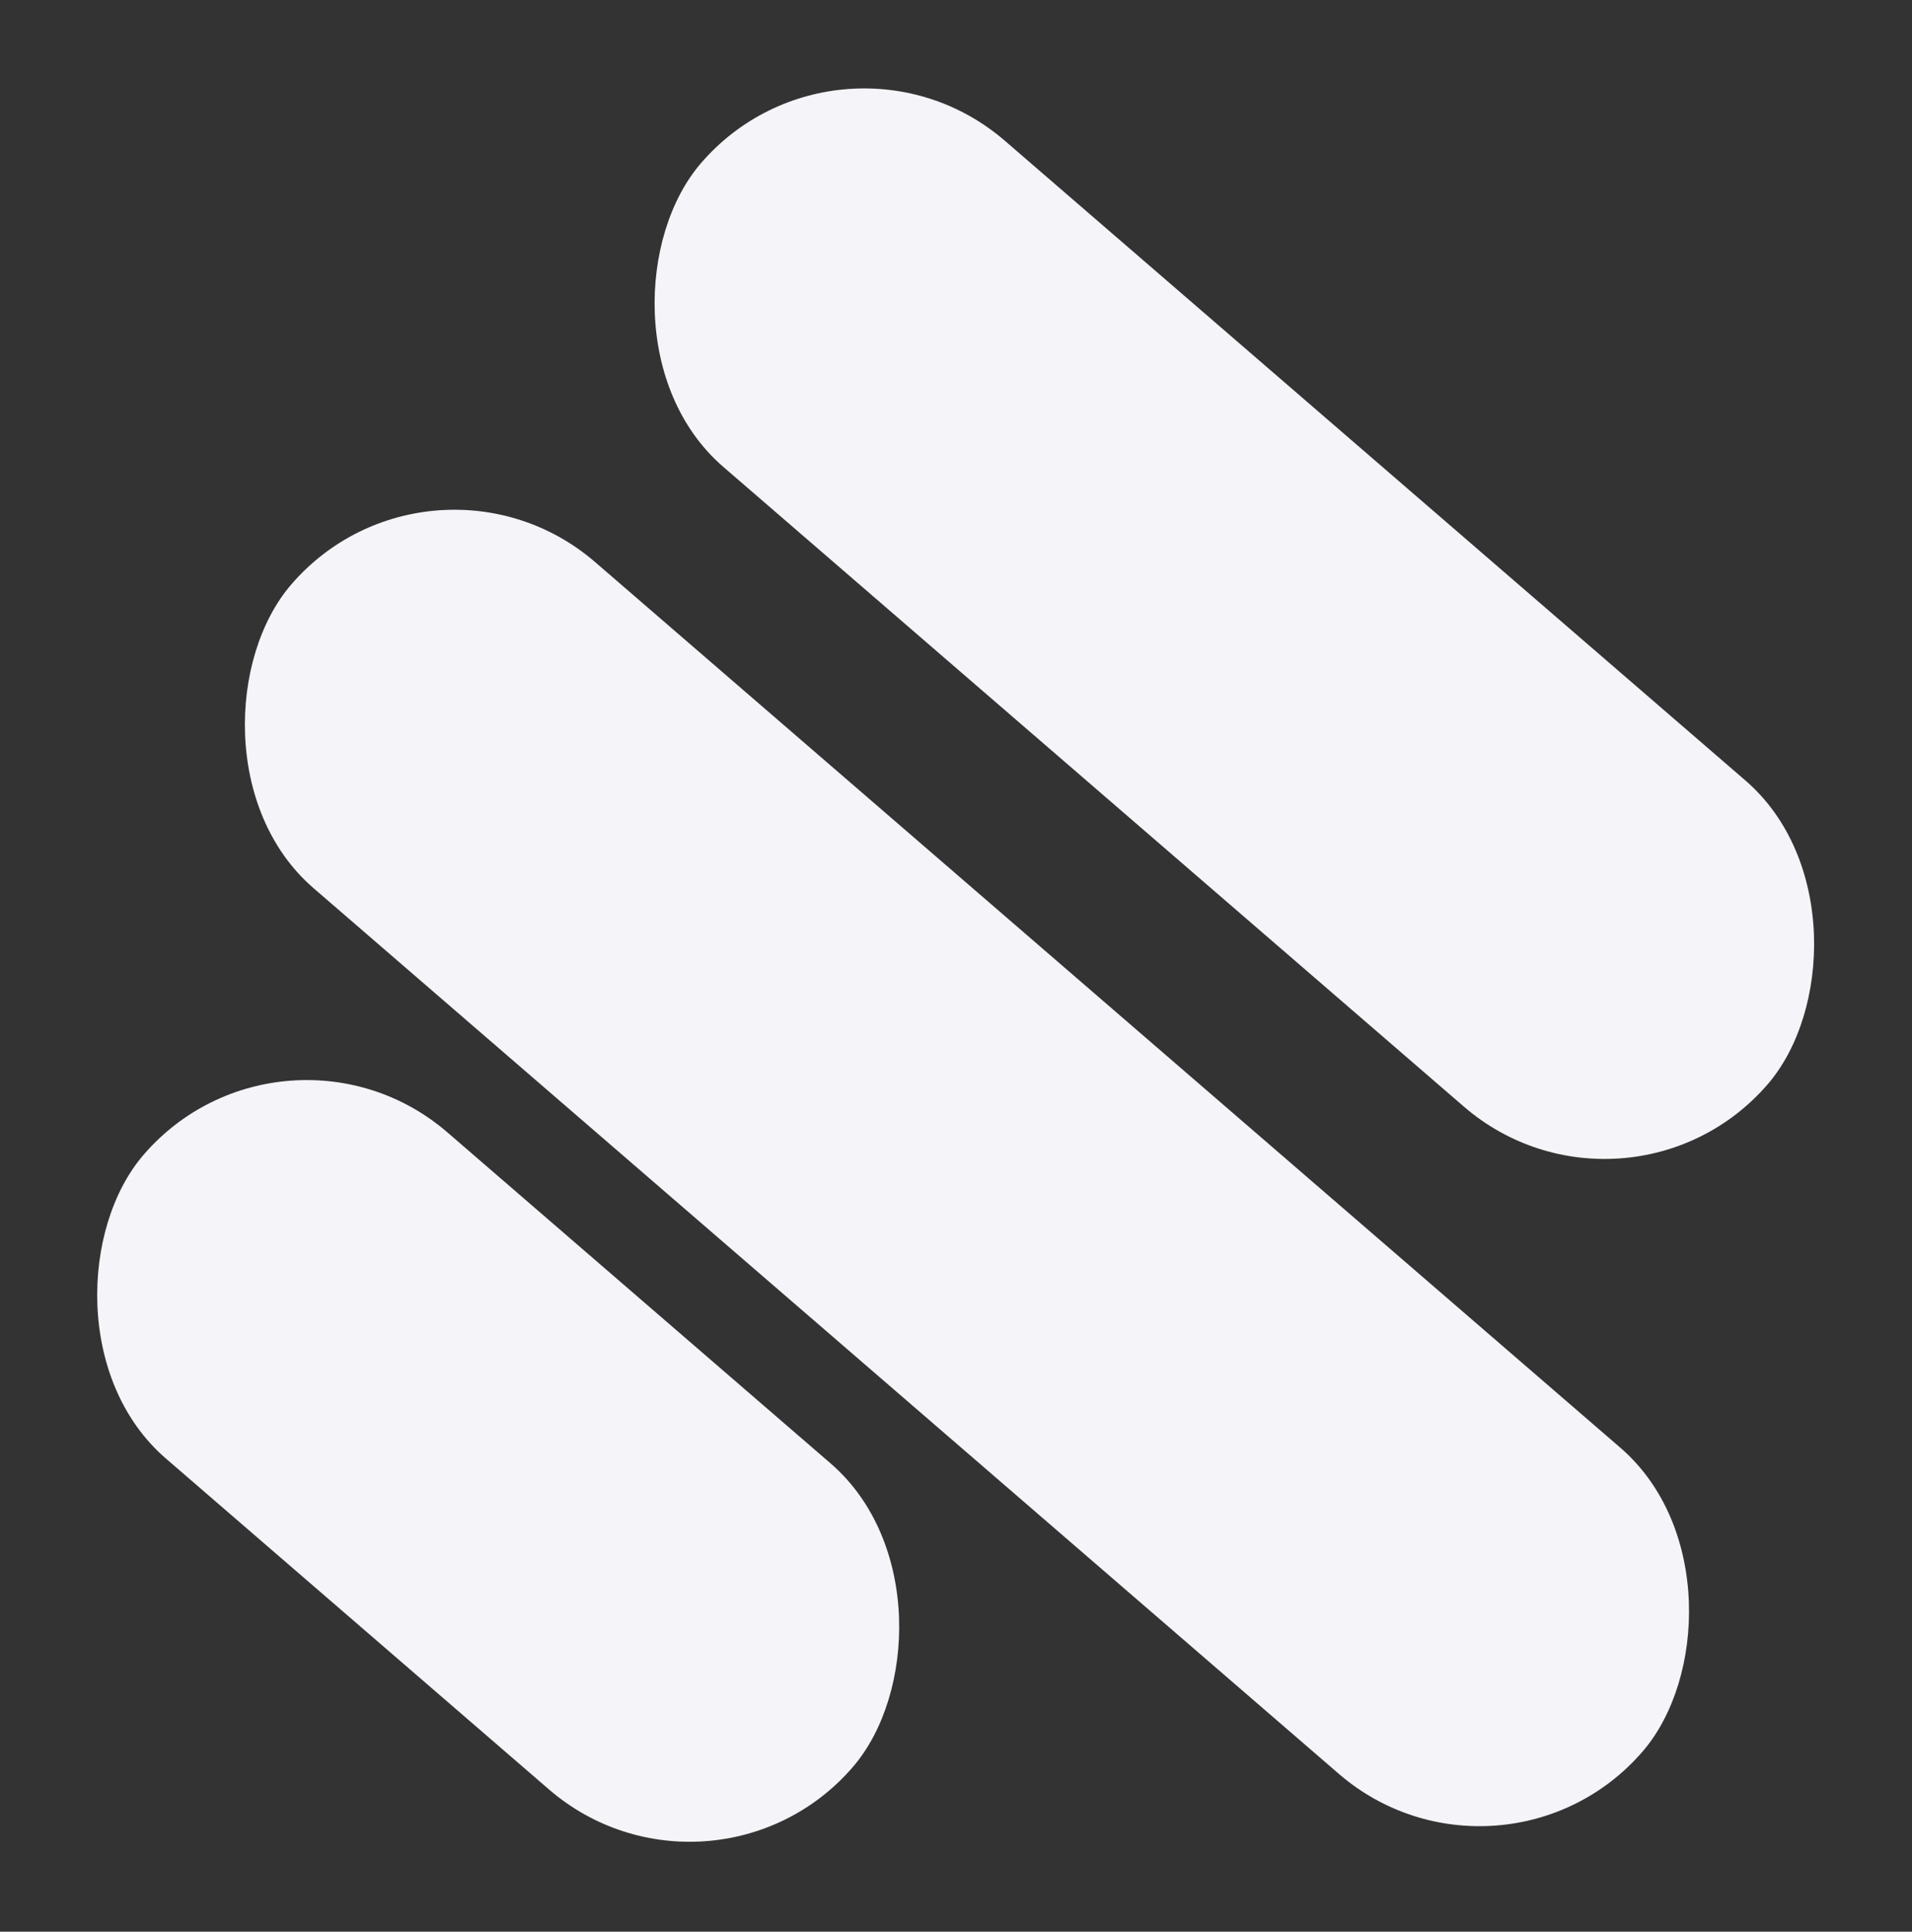
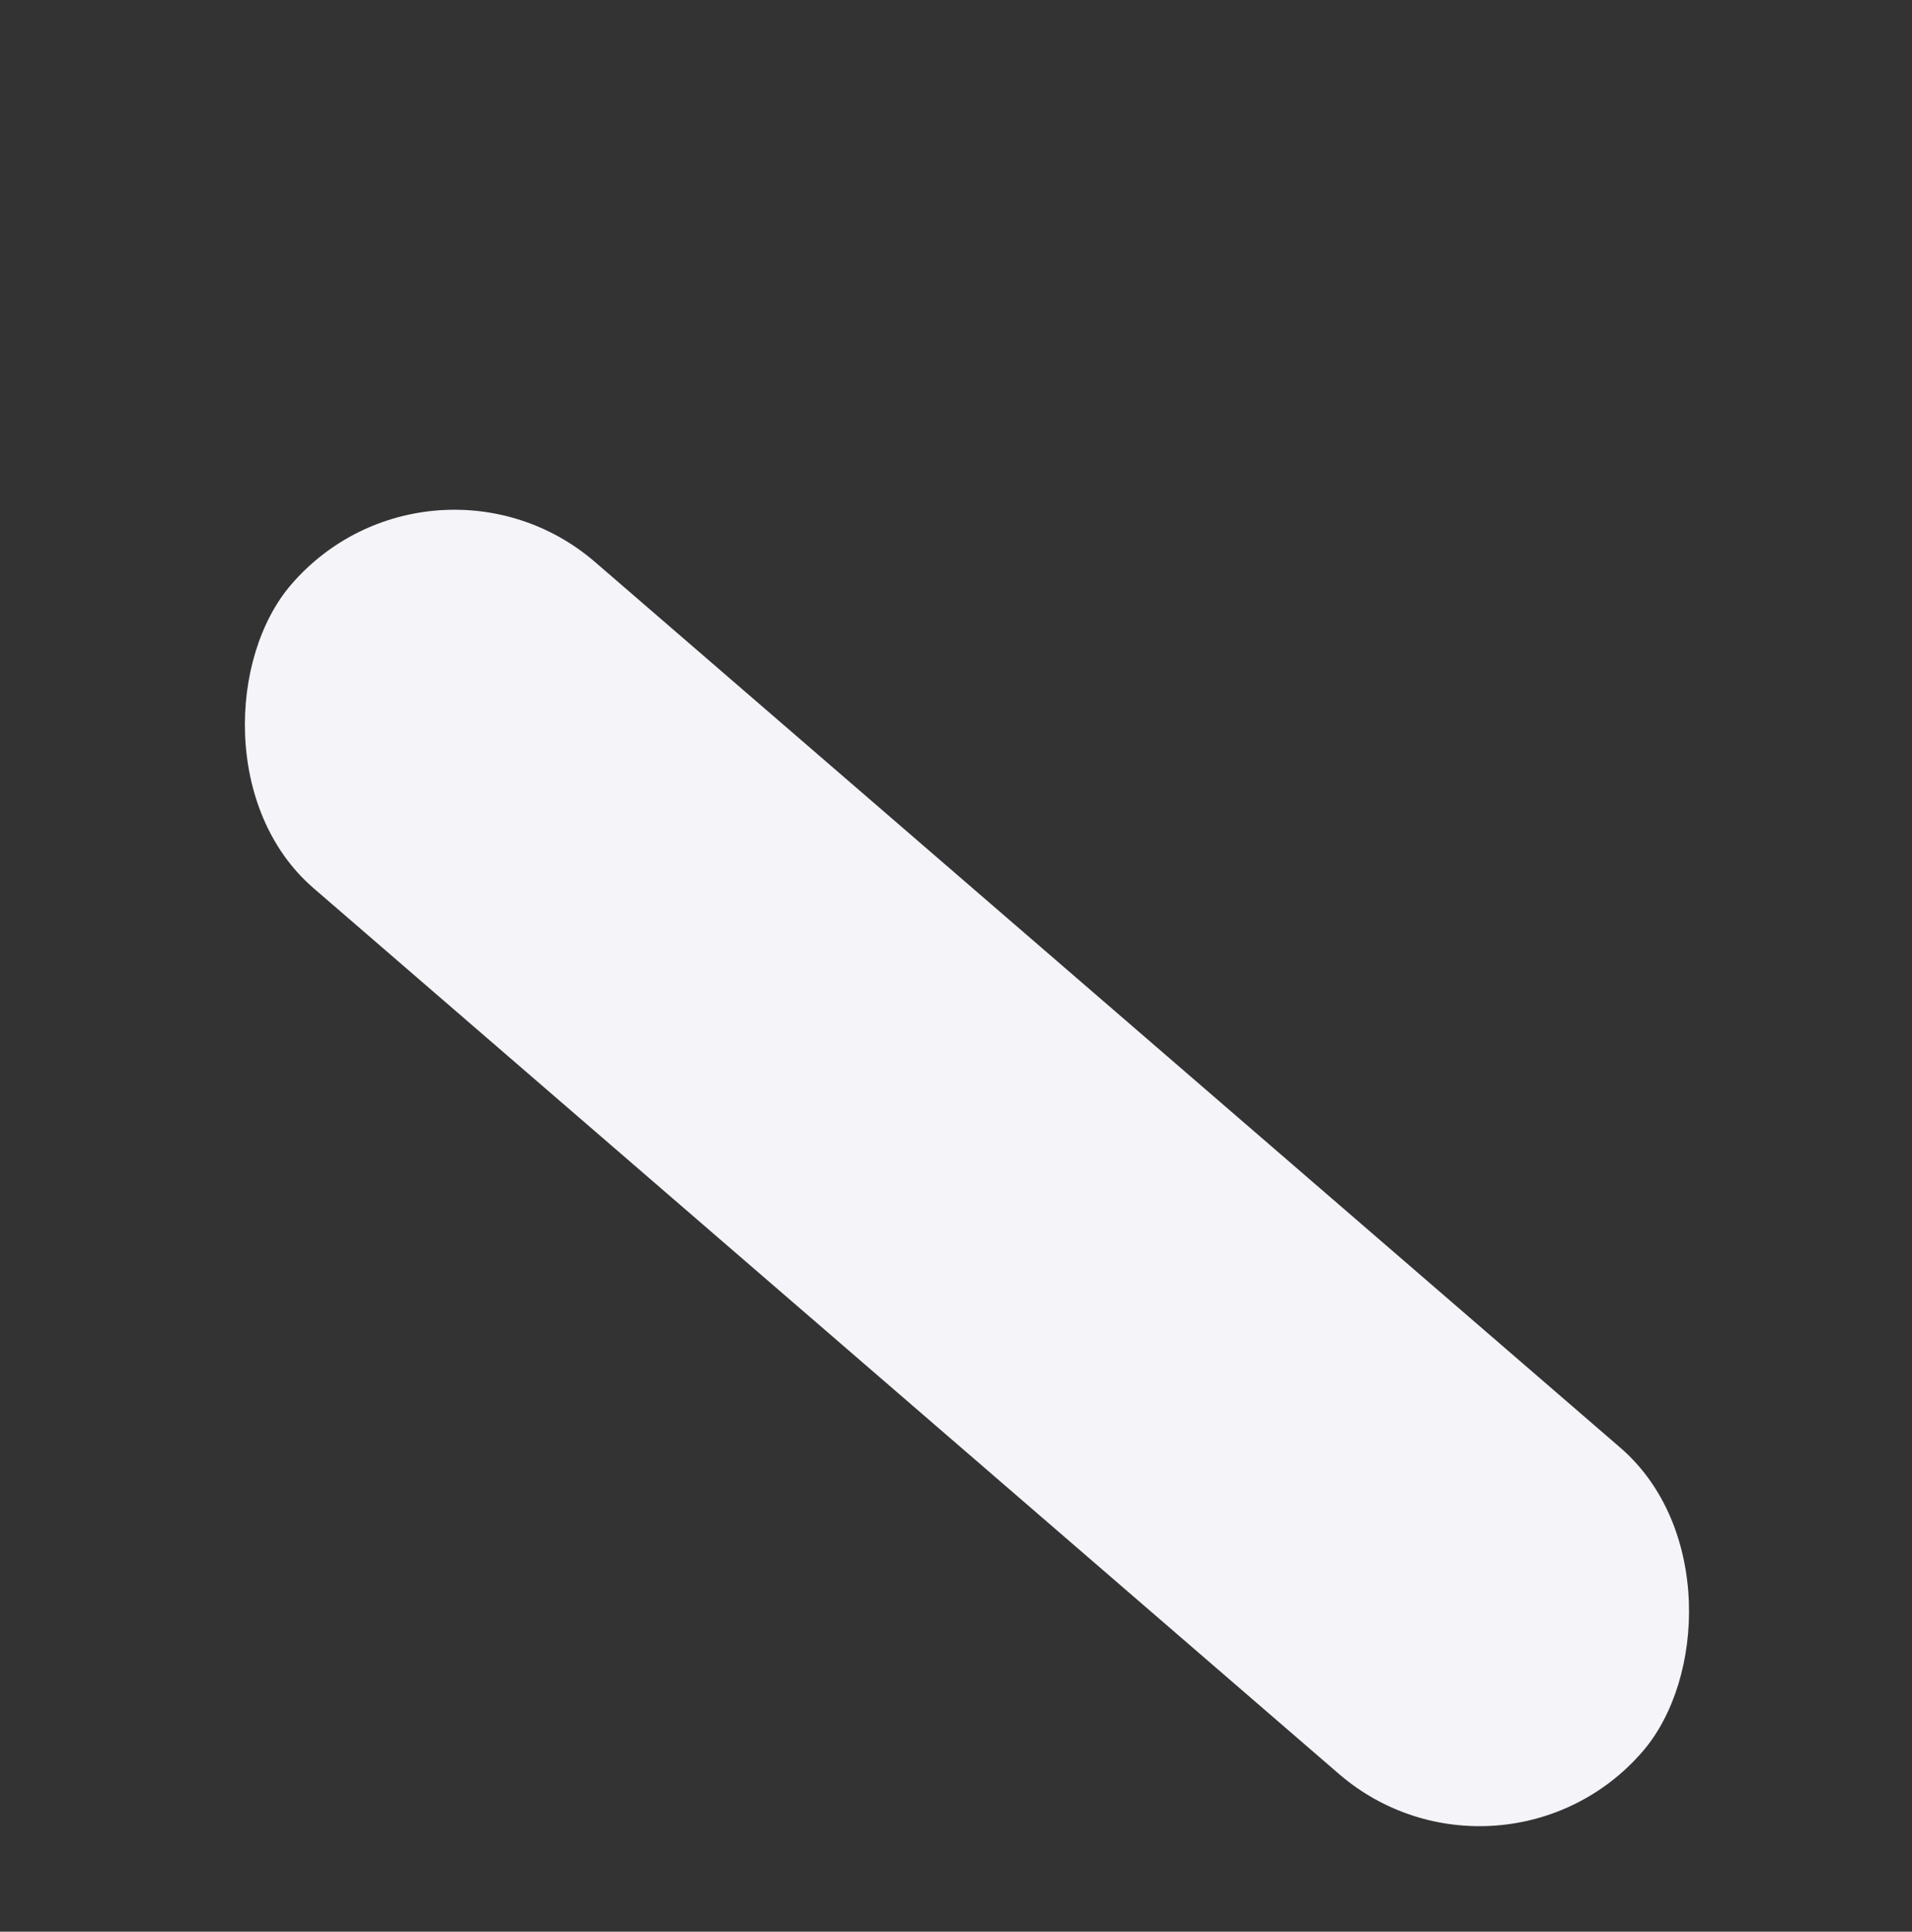
<svg xmlns="http://www.w3.org/2000/svg" width="488" height="493" viewBox="0 0 488 493" fill="none">
  <rect x="0" y="0" width="488" height="493" fill="#333333" stroke="none" />
  <rect x="110.304" y="107.53" width="455.709" height="109.958" rx="54.979" transform="rotate(40.82 110.304 107.53)" fill="#F4F4F9" />
-   <rect x="214.878" width="359.706" height="109.958" rx="54.979" transform="rotate(40.82 214.878 0)" fill="#F4F4F9" />
-   <rect x="72.609" y="253.083" width="239.133" height="109.958" rx="54.979" transform="rotate(40.82 72.609 253.083)" fill="#F4F4F9" />
</svg>